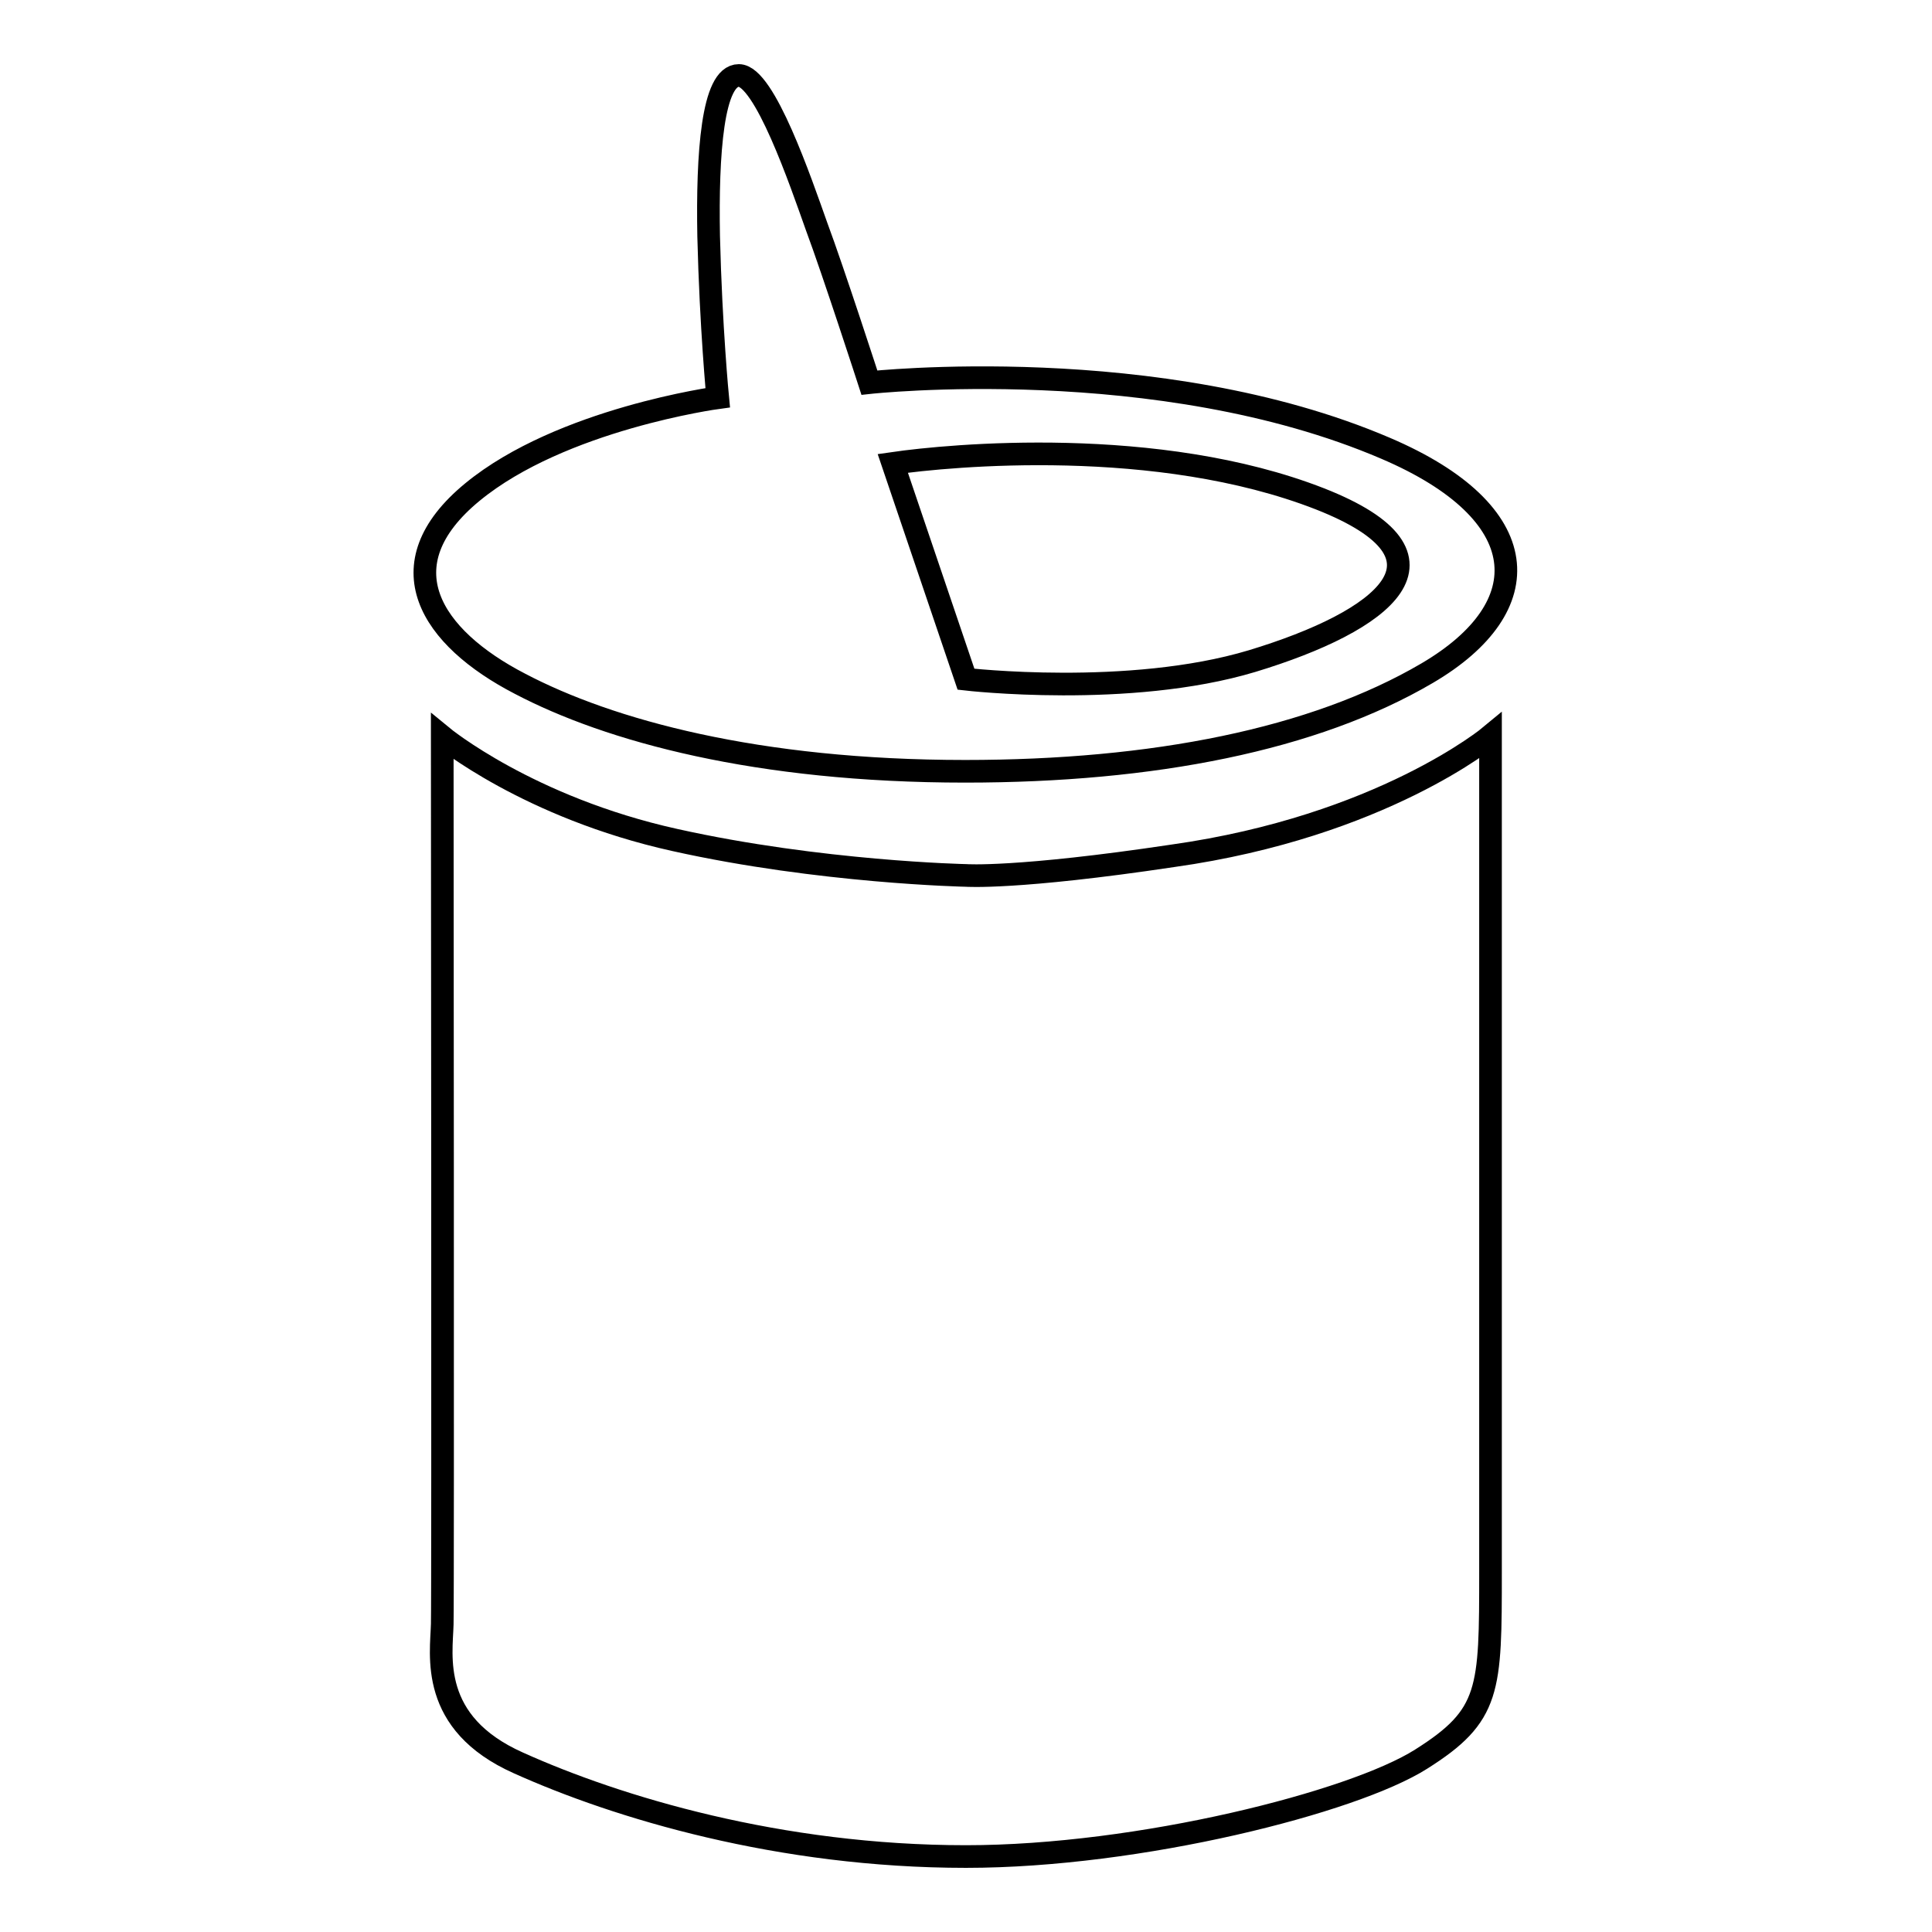
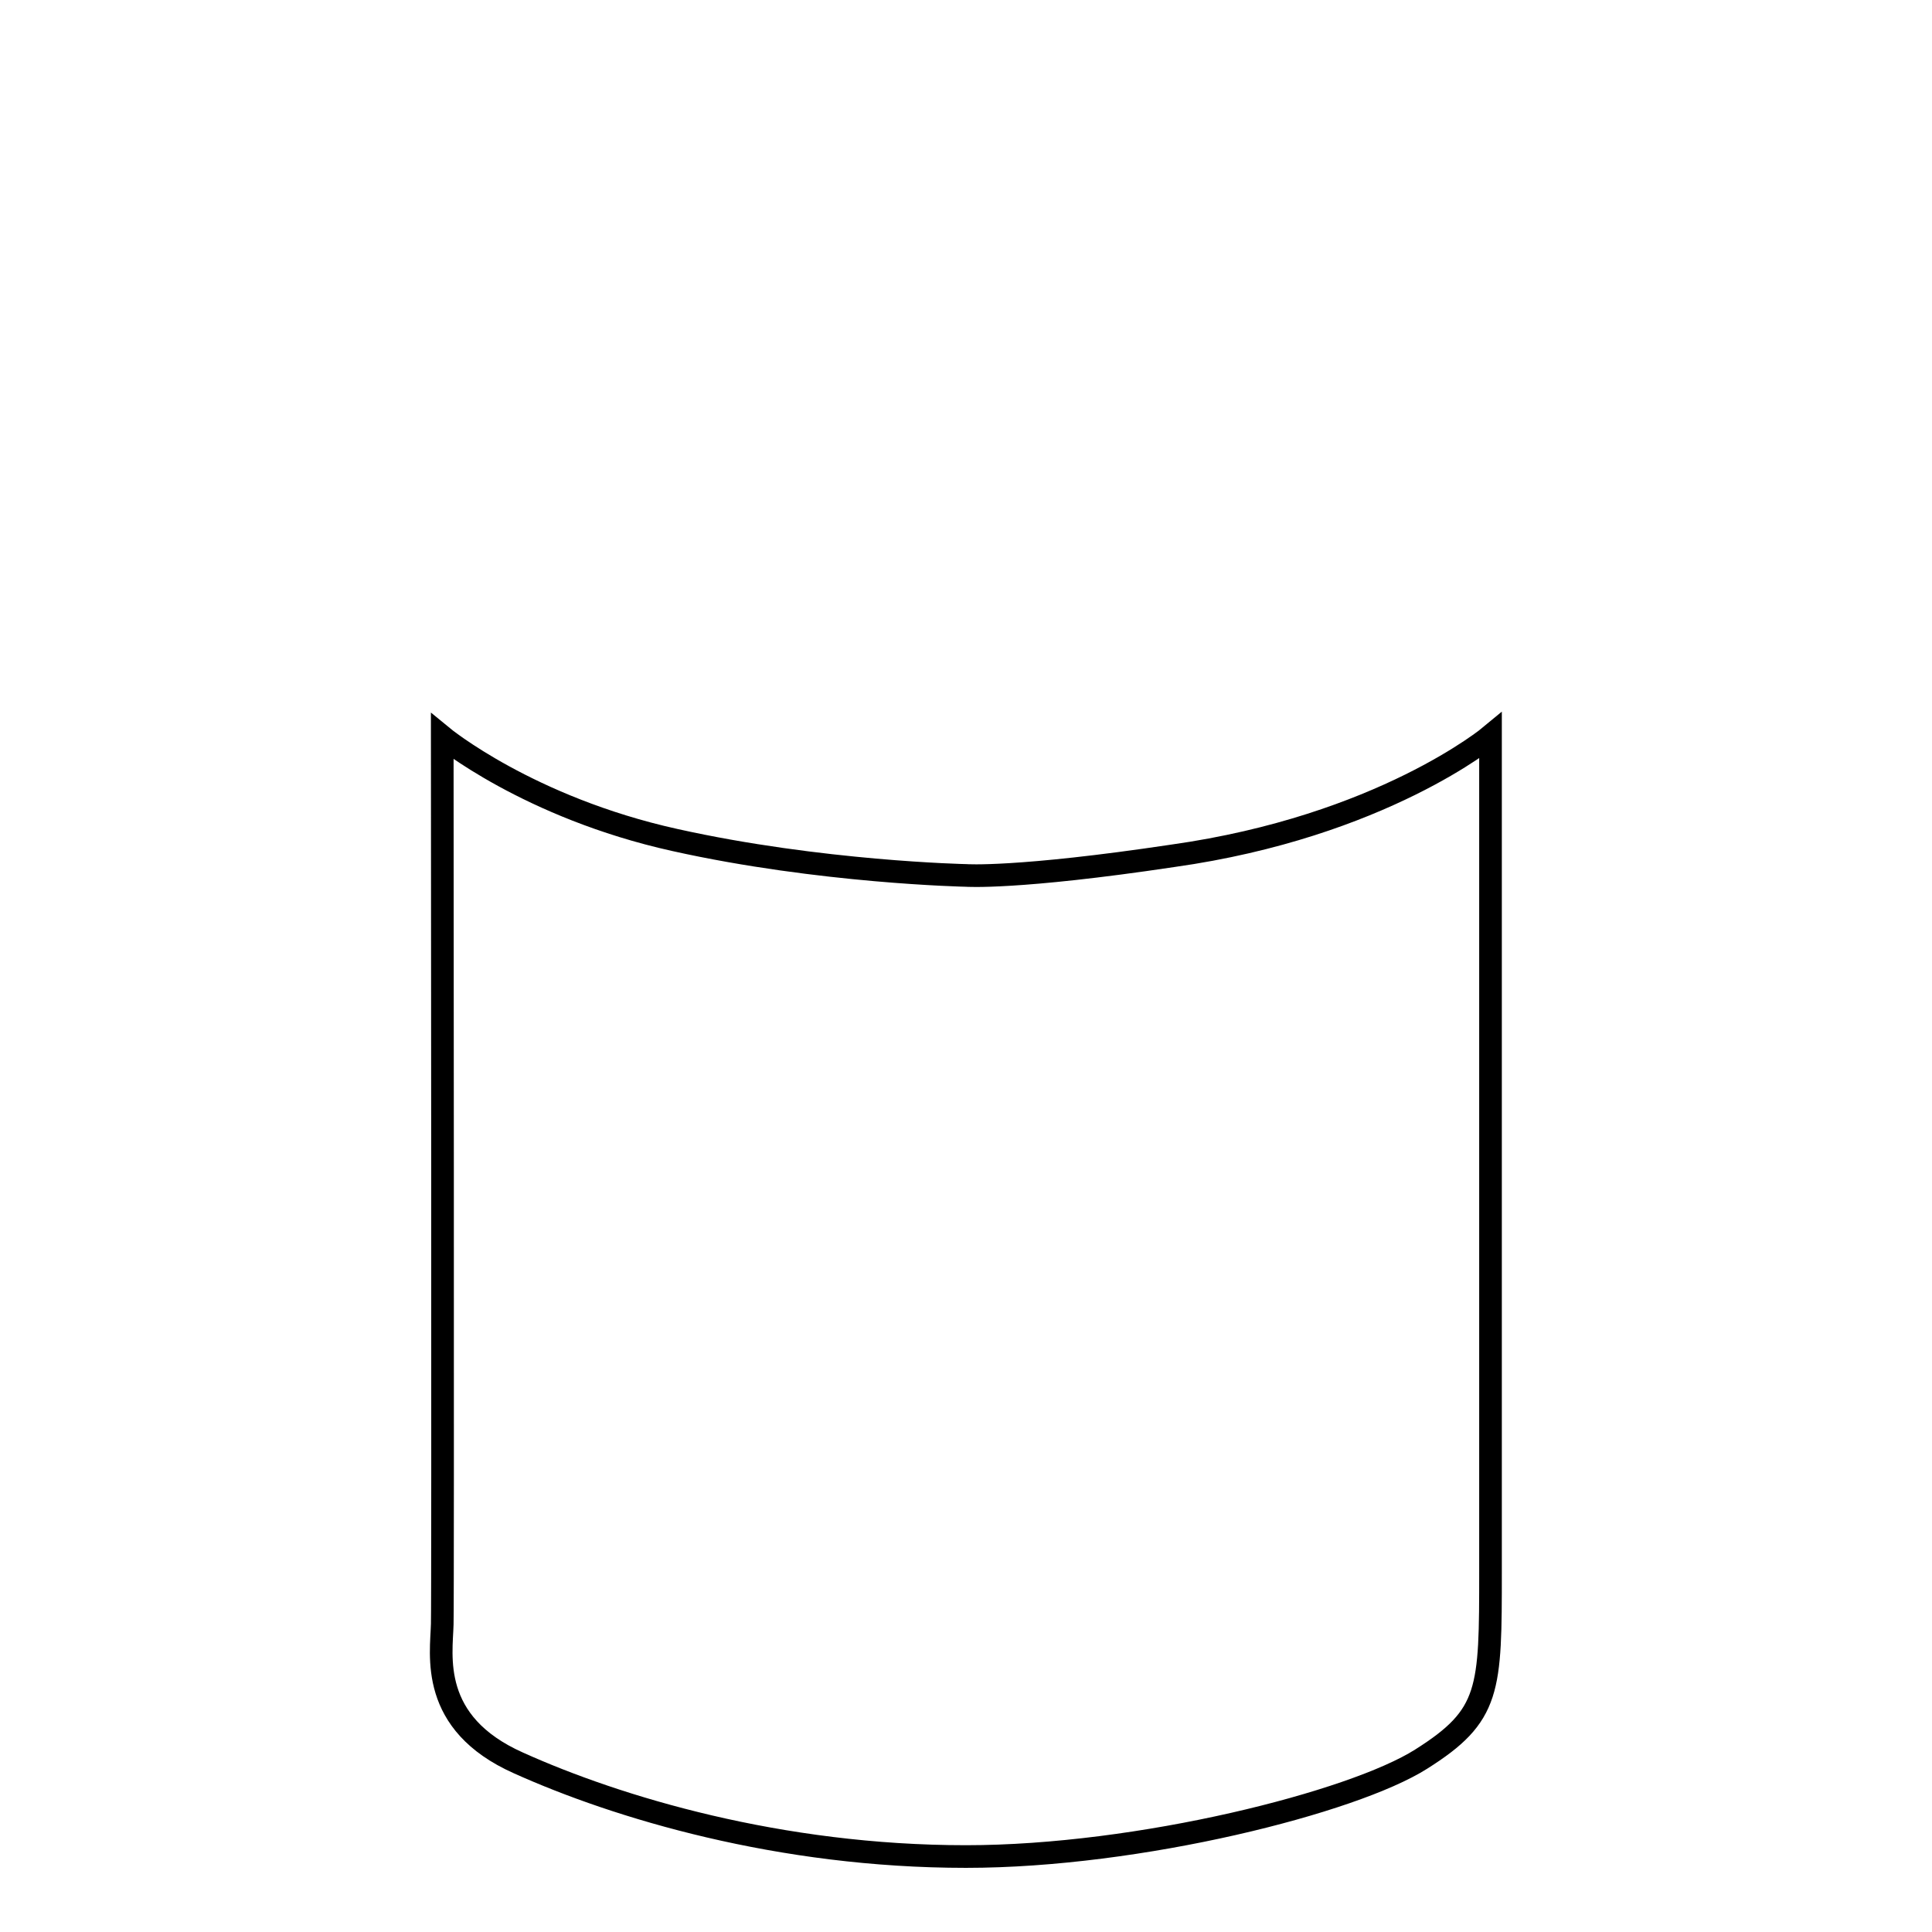
<svg xmlns="http://www.w3.org/2000/svg" version="1.1" x="0px" y="0px" viewBox="0 0 256 256" enable-background="new 0 0 256 256" xml:space="preserve">
  <g>
    <g>
-       <path stroke-width="3" fill-opacity="0" stroke="#000000" d="M108.2,30c2.2,5.9,7,20.7,7,20.7s38.3-4.2,68.4,8.7c19.9,8.5,20.5,21,5.5,29.8c-15,8.8-36.3,13-61.2,13c-27.6,0-47.2-5.4-59-11.6c-11.8-6.1-18.1-15.7-6.3-25.4s32.5-12.5,32.5-12.5s-0.9-9.2-1.2-21.4C93.7,20.4,94.4,10,97.9,10C101.3,10,106.1,24.1,108.2,30z M118.3,61.4L128,90c0,0,21.6,2.5,37.9-2.4c17.5-5.3,28.6-13.8,9-21.5C153.4,57.7,125.9,60.3,118.3,61.4z" />
      <path stroke-width="3" fill-opacity="0" stroke="#000000" d="M128,116c0,0-19.3-0.4-38.6-4.7C70,107,58.6,97.6,58.6,97.6s0.1,114.1,0,117.6c-0.1,4.1-1.8,13.1,10.1,18.4c13.1,5.9,34.6,12.4,59.3,12.4c23,0,51.3-7.2,60.3-12.9c9.2-5.8,9.2-9.1,9.2-24.9c0-17.4,0-110.7,0-110.7s-14.4,12-42.1,15.9C134.7,116.5,128,116,128,116z" />
    </g>
  </g>
</svg>